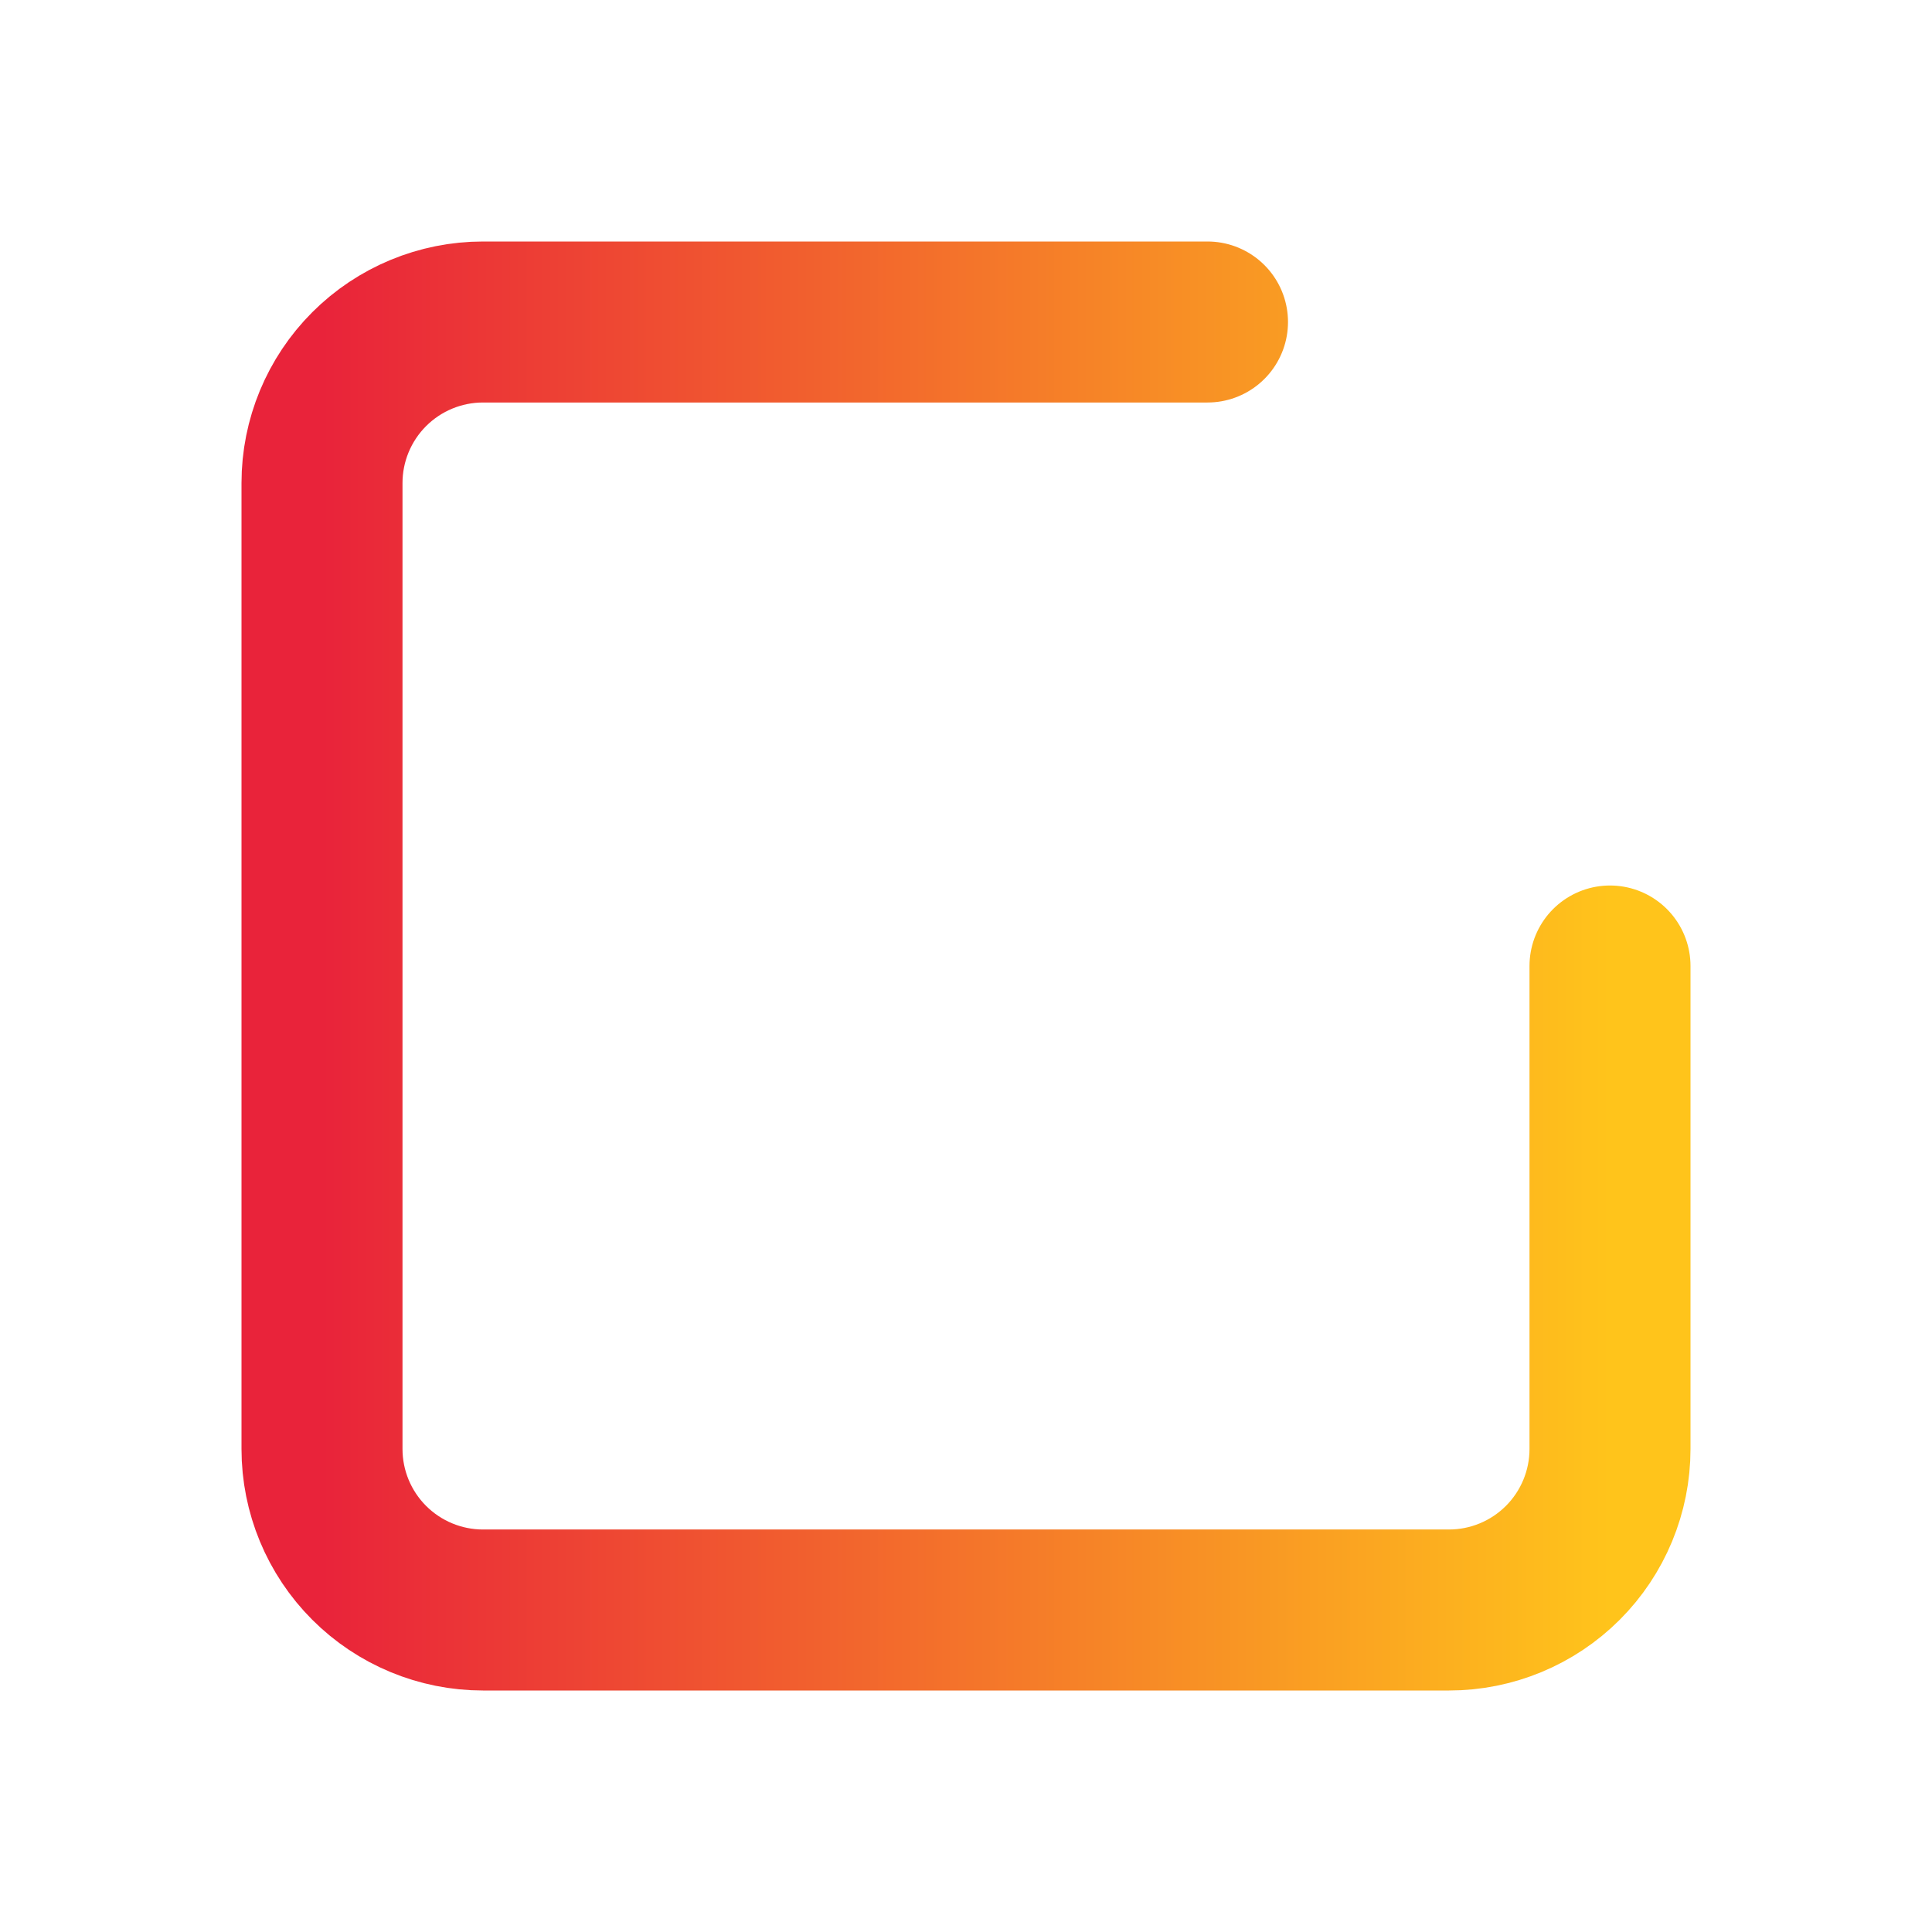
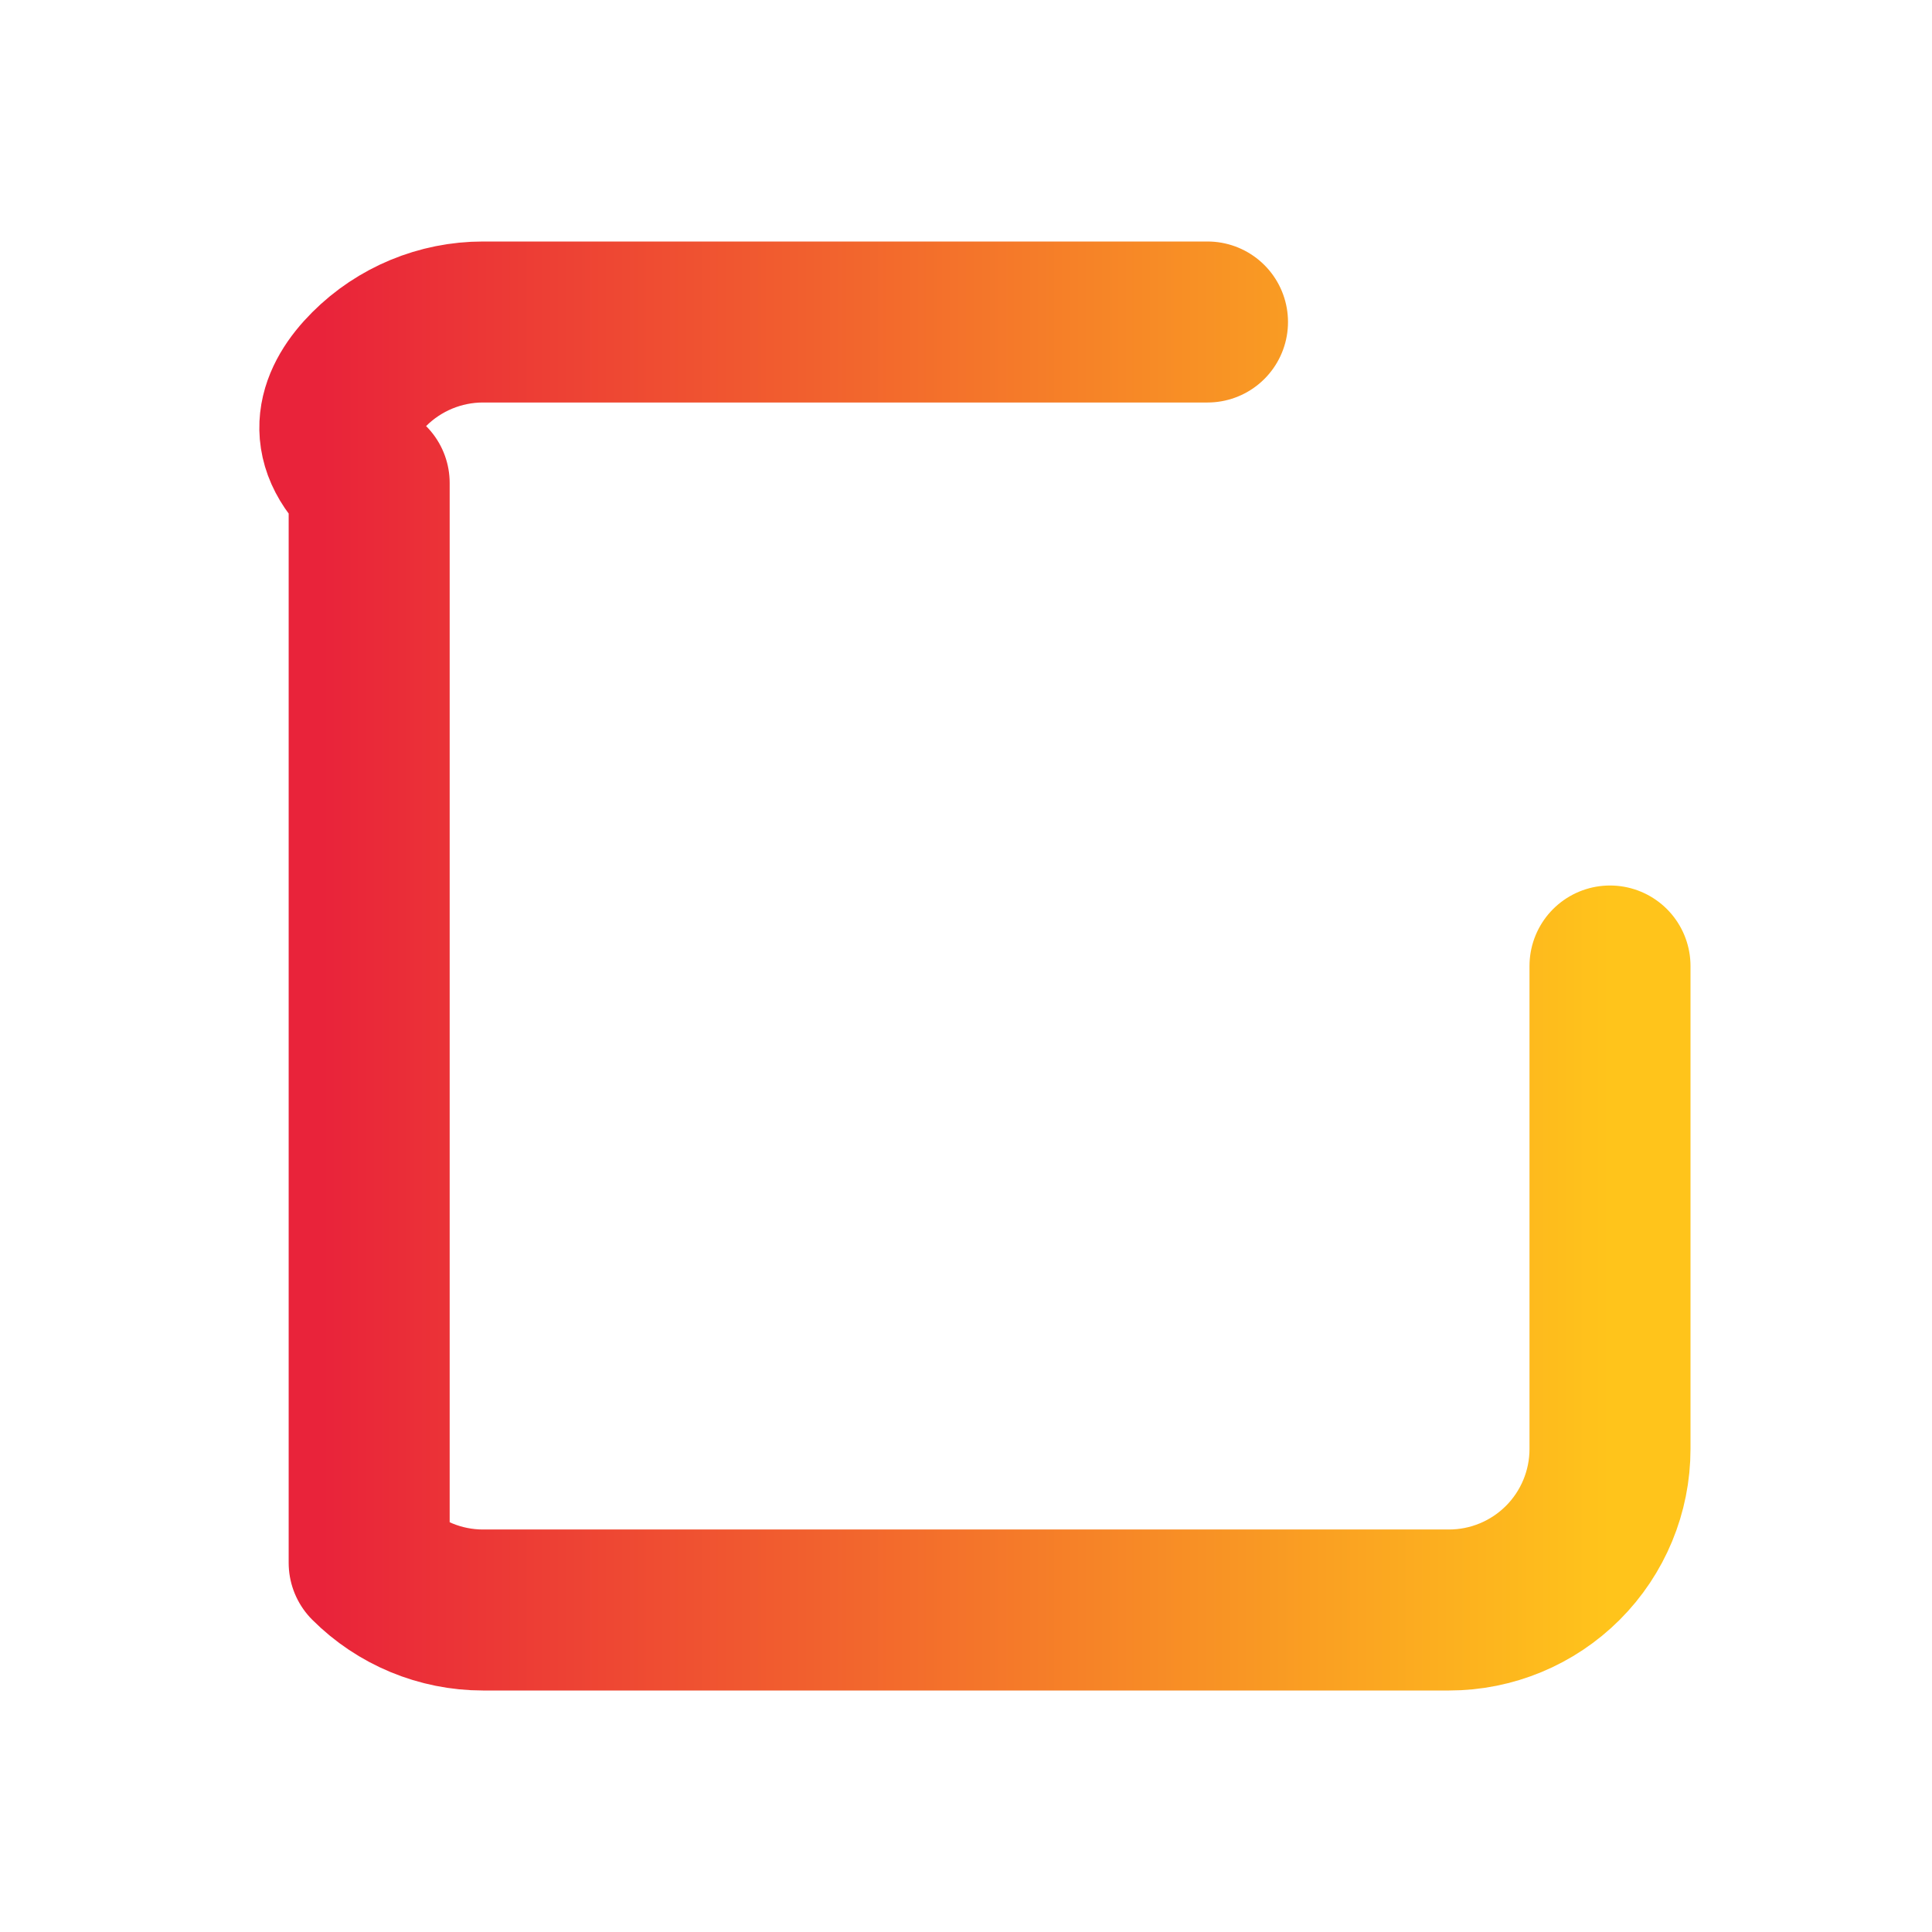
<svg xmlns="http://www.w3.org/2000/svg" width="24" height="24" viewBox="0 0 24 24" fill="none">
-   <path d="M20 12V18C20 18.53 19.789 19.039 19.414 19.414C19.039 19.789 18.53 20 18 20H6C5.47 20 4.961 19.789 4.586 19.414C4.211 19.039 4 18.53 4 18V6C4 5.47 4.211 4.961 4.586 4.586C4.961 4.211 5.47 4 6 4H15" stroke="url(#paint0_linear_302_8061)" stroke-width="2" stroke-linecap="round" stroke-linejoin="round" />
+   <path d="M20 12V18C20 18.53 19.789 19.039 19.414 19.414C19.039 19.789 18.53 20 18 20H6C5.47 20 4.961 19.789 4.586 19.414V6C4 5.47 4.211 4.961 4.586 4.586C4.961 4.211 5.47 4 6 4H15" stroke="url(#paint0_linear_302_8061)" stroke-width="2" stroke-linecap="round" stroke-linejoin="round" />
  <defs>
    <linearGradient id="paint0_linear_302_8061" x1="4" y1="12" x2="20" y2="12" gradientUnits="userSpaceOnUse">
      <stop stop-color="#E9233A" />
      <stop offset="1" stop-color="#FFC41B" />
    </linearGradient>
  </defs>
</svg>